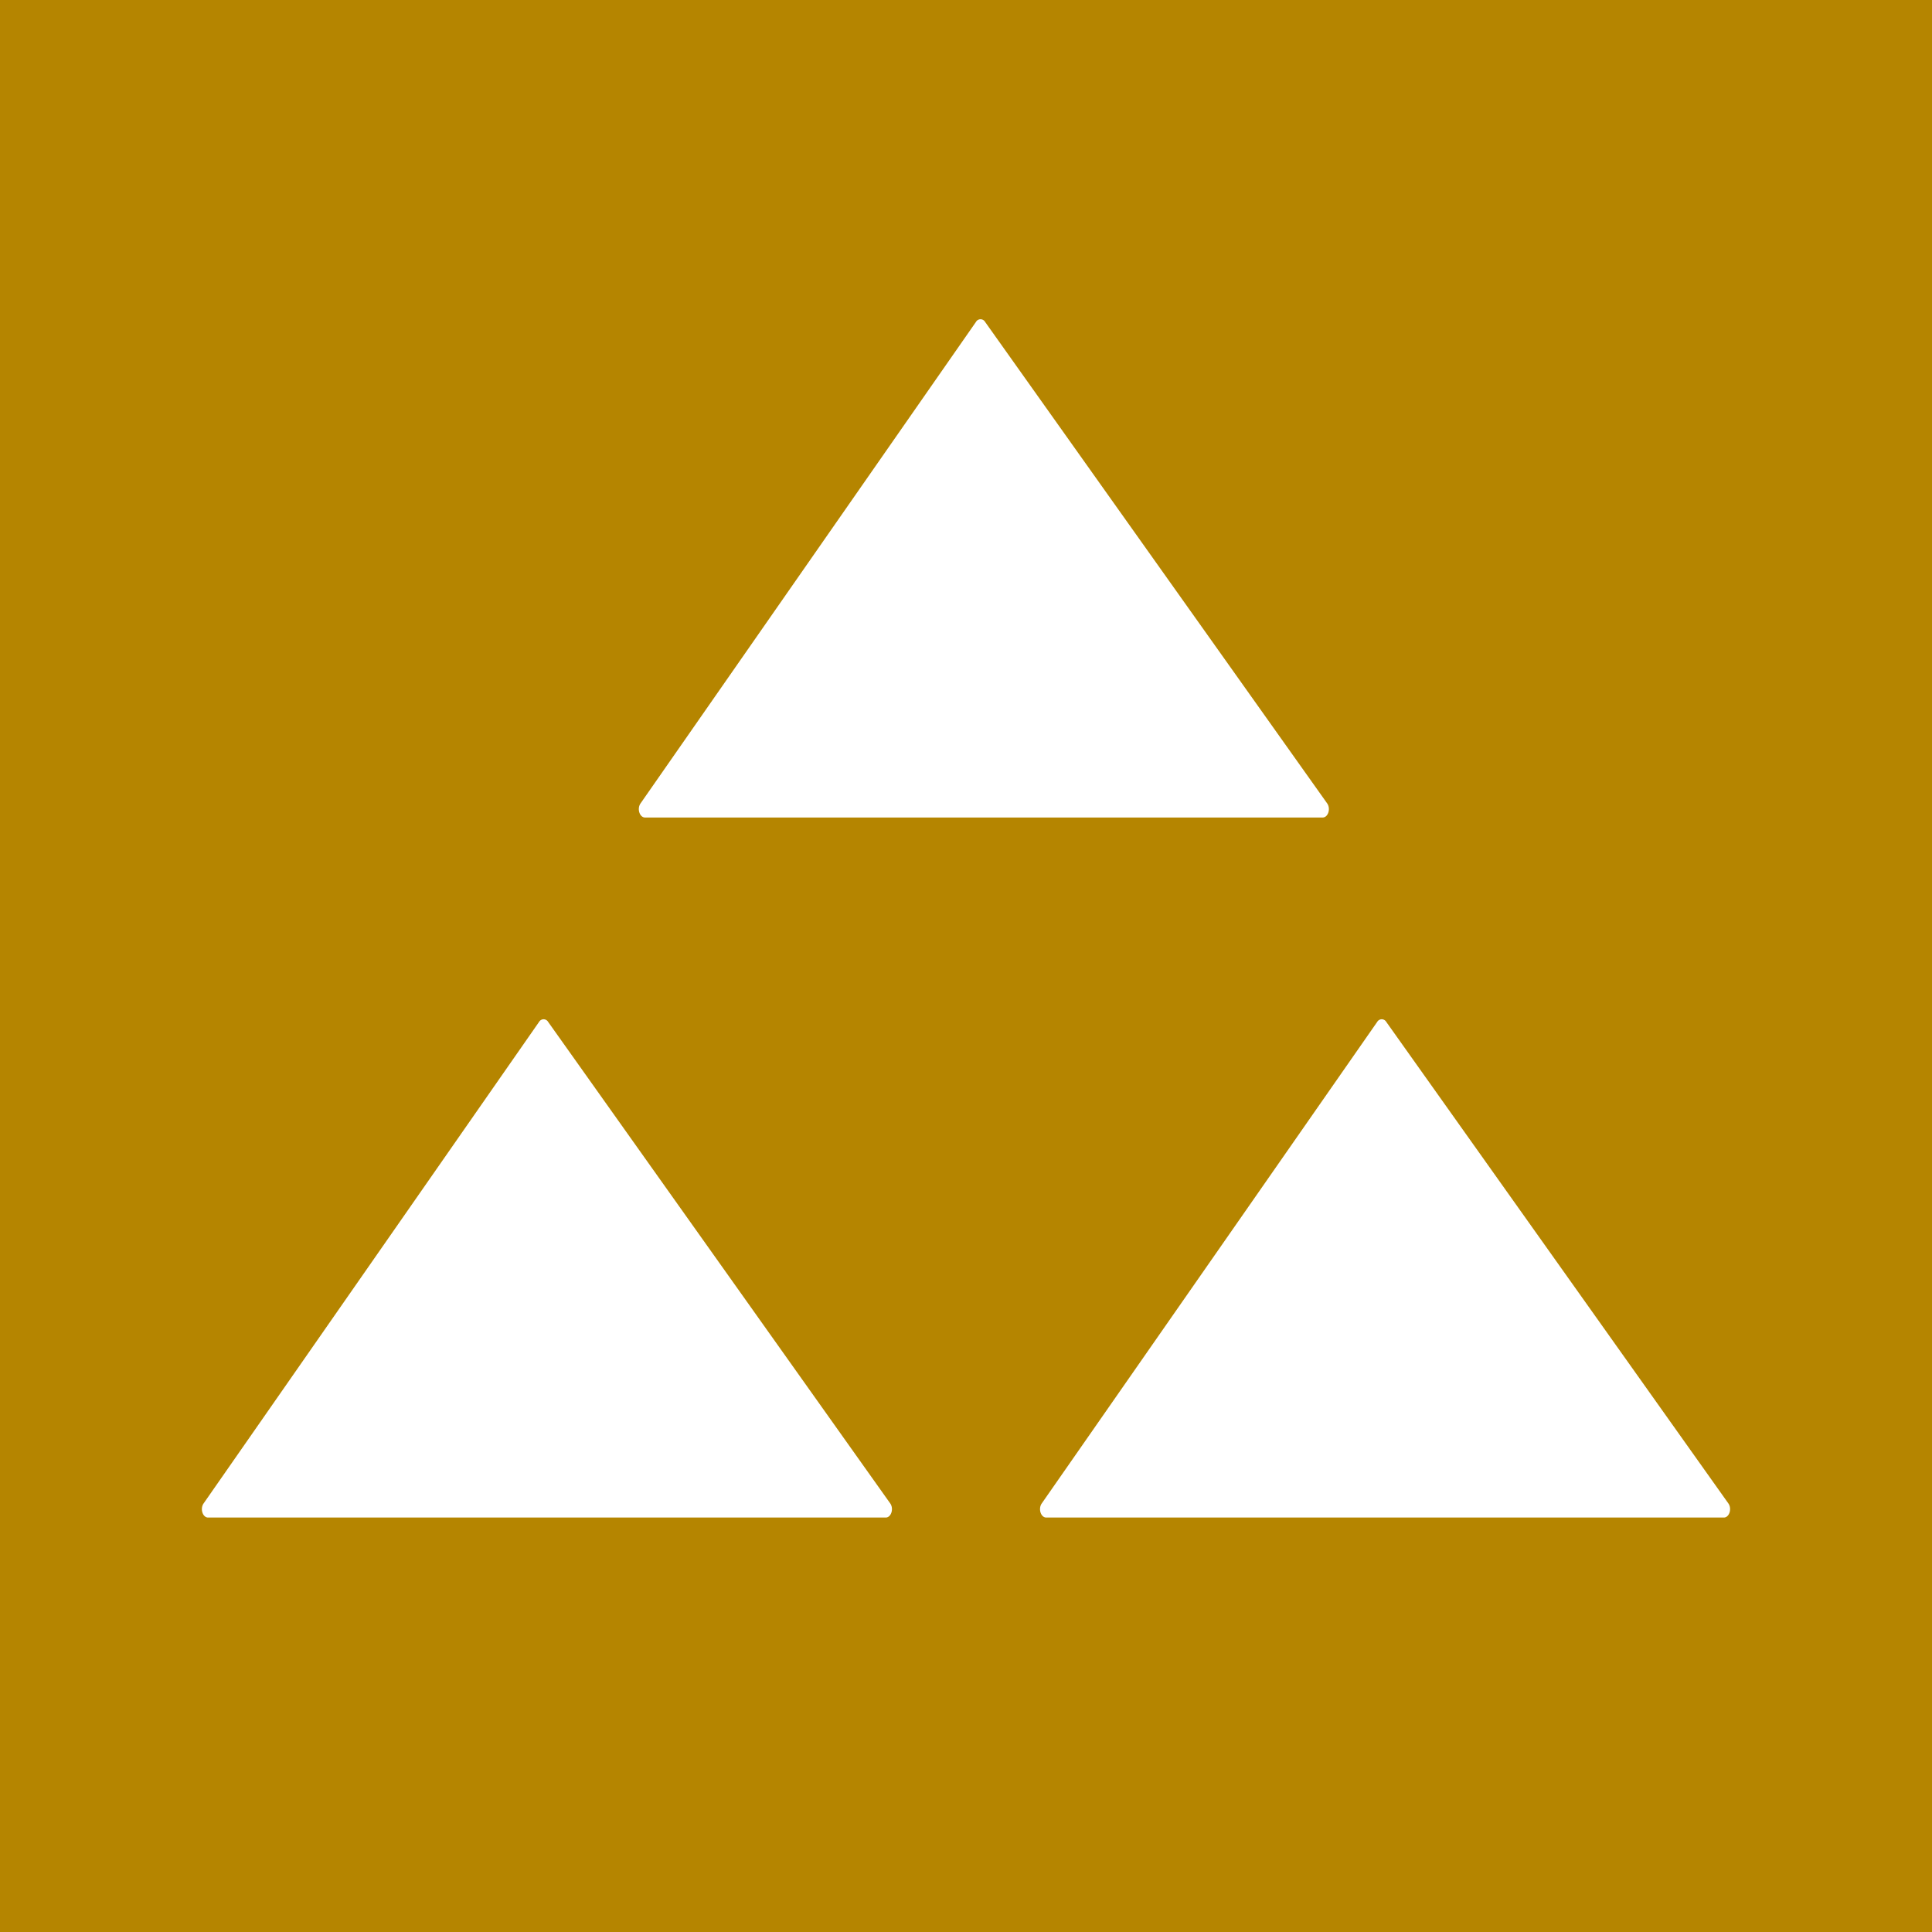
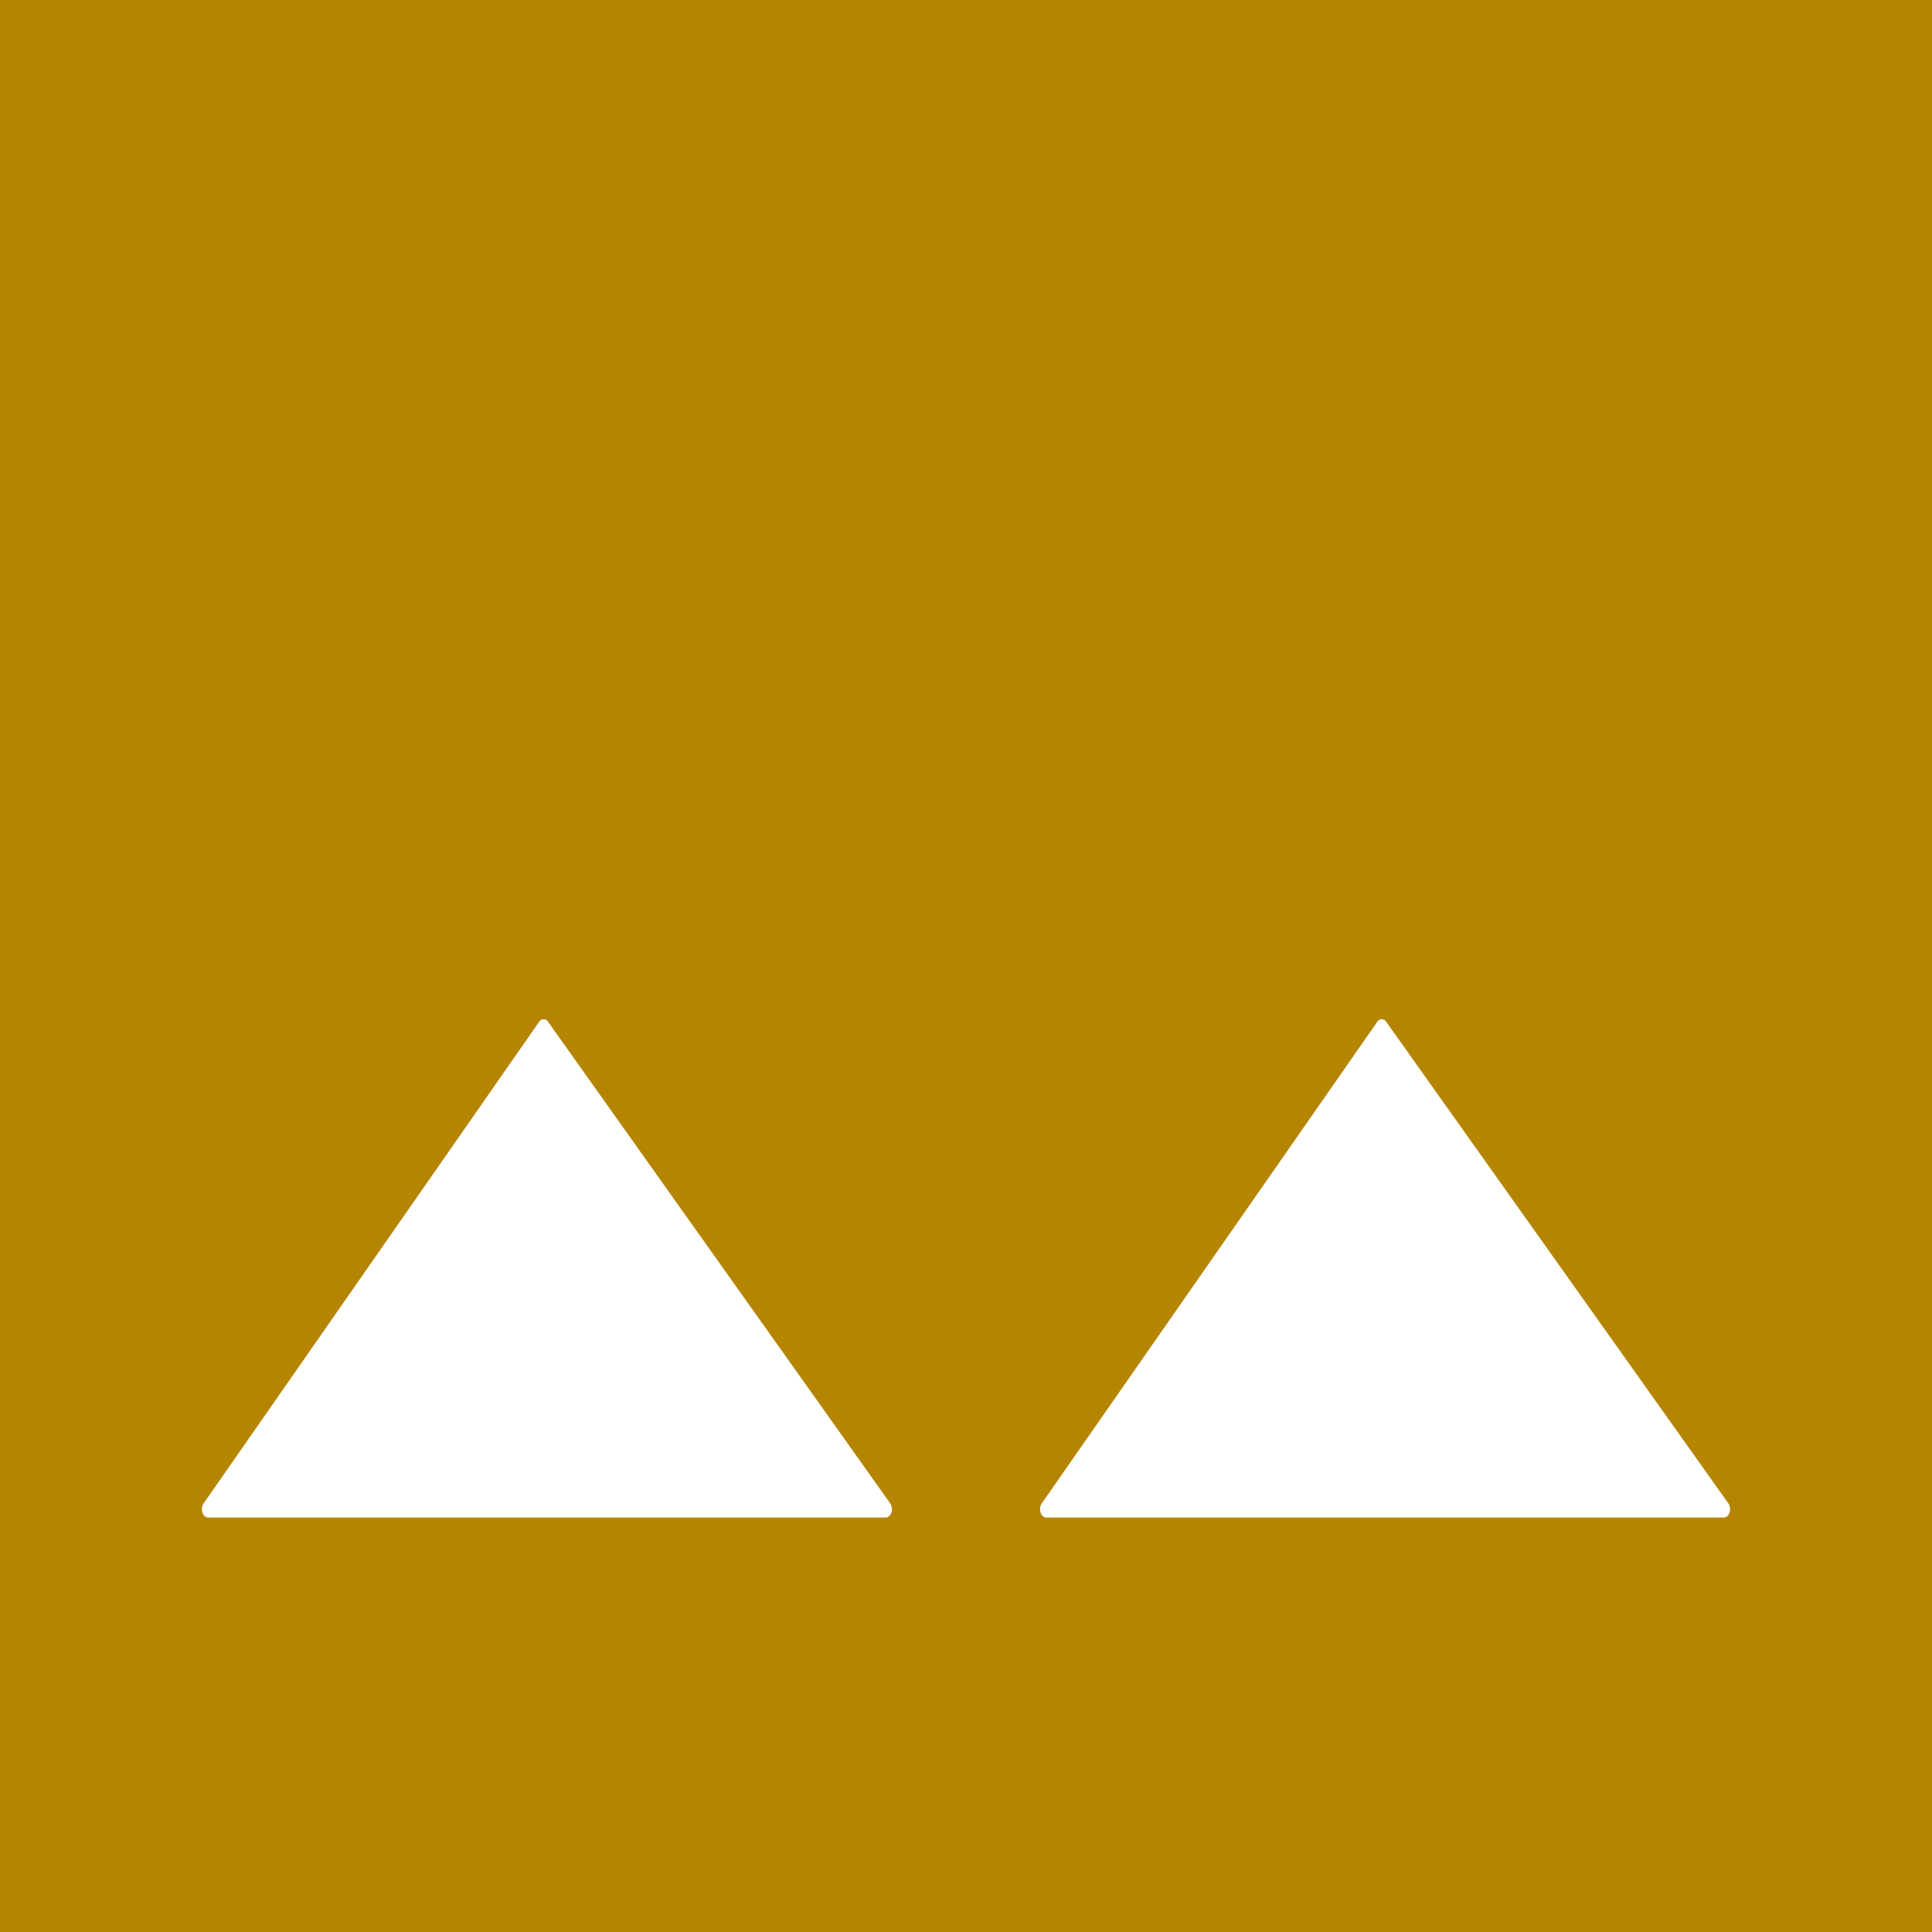
<svg xmlns="http://www.w3.org/2000/svg" id="val-item4" width="225.498" height="225.498" viewBox="0 0 225.498 225.498">
  <rect id="bg" width="225.498" height="225.498" fill="#b58500" />
  <g id="Group_125660" data-name="Group 125660">
    <path id="Path_132902" data-name="Path 132902" d="M46.121,34.488,6.968,90.689c-.435.627-.108,1.646.529,1.646H86.582c.64,0,.968-1.03.526-1.653l-39.928-56.2a.61.61,0,0,0-1.058.007" transform="translate(16.795 84.789)" fill="#fff" />
    <path id="Path_132903" data-name="Path 132903" d="M74.225,34.488l-39.152,56.2c-.435.627-.108,1.646.529,1.646h79.084c.64,0,.968-1.03.526-1.653l-39.928-56.2a.61.61,0,0,0-1.058.007" transform="translate(86.516 84.789)" fill="#fff" />
-     <path id="Path_132904" data-name="Path 132904" d="M60.772,11.015l-39.152,56.2c-.435.627-.108,1.646.529,1.646h79.084c.64,0,.968-1.03.526-1.653L61.83,11.008a.61.61,0,0,0-1.058.007" transform="translate(53.142 26.557)" fill="#fff" />
  </g>
</svg>